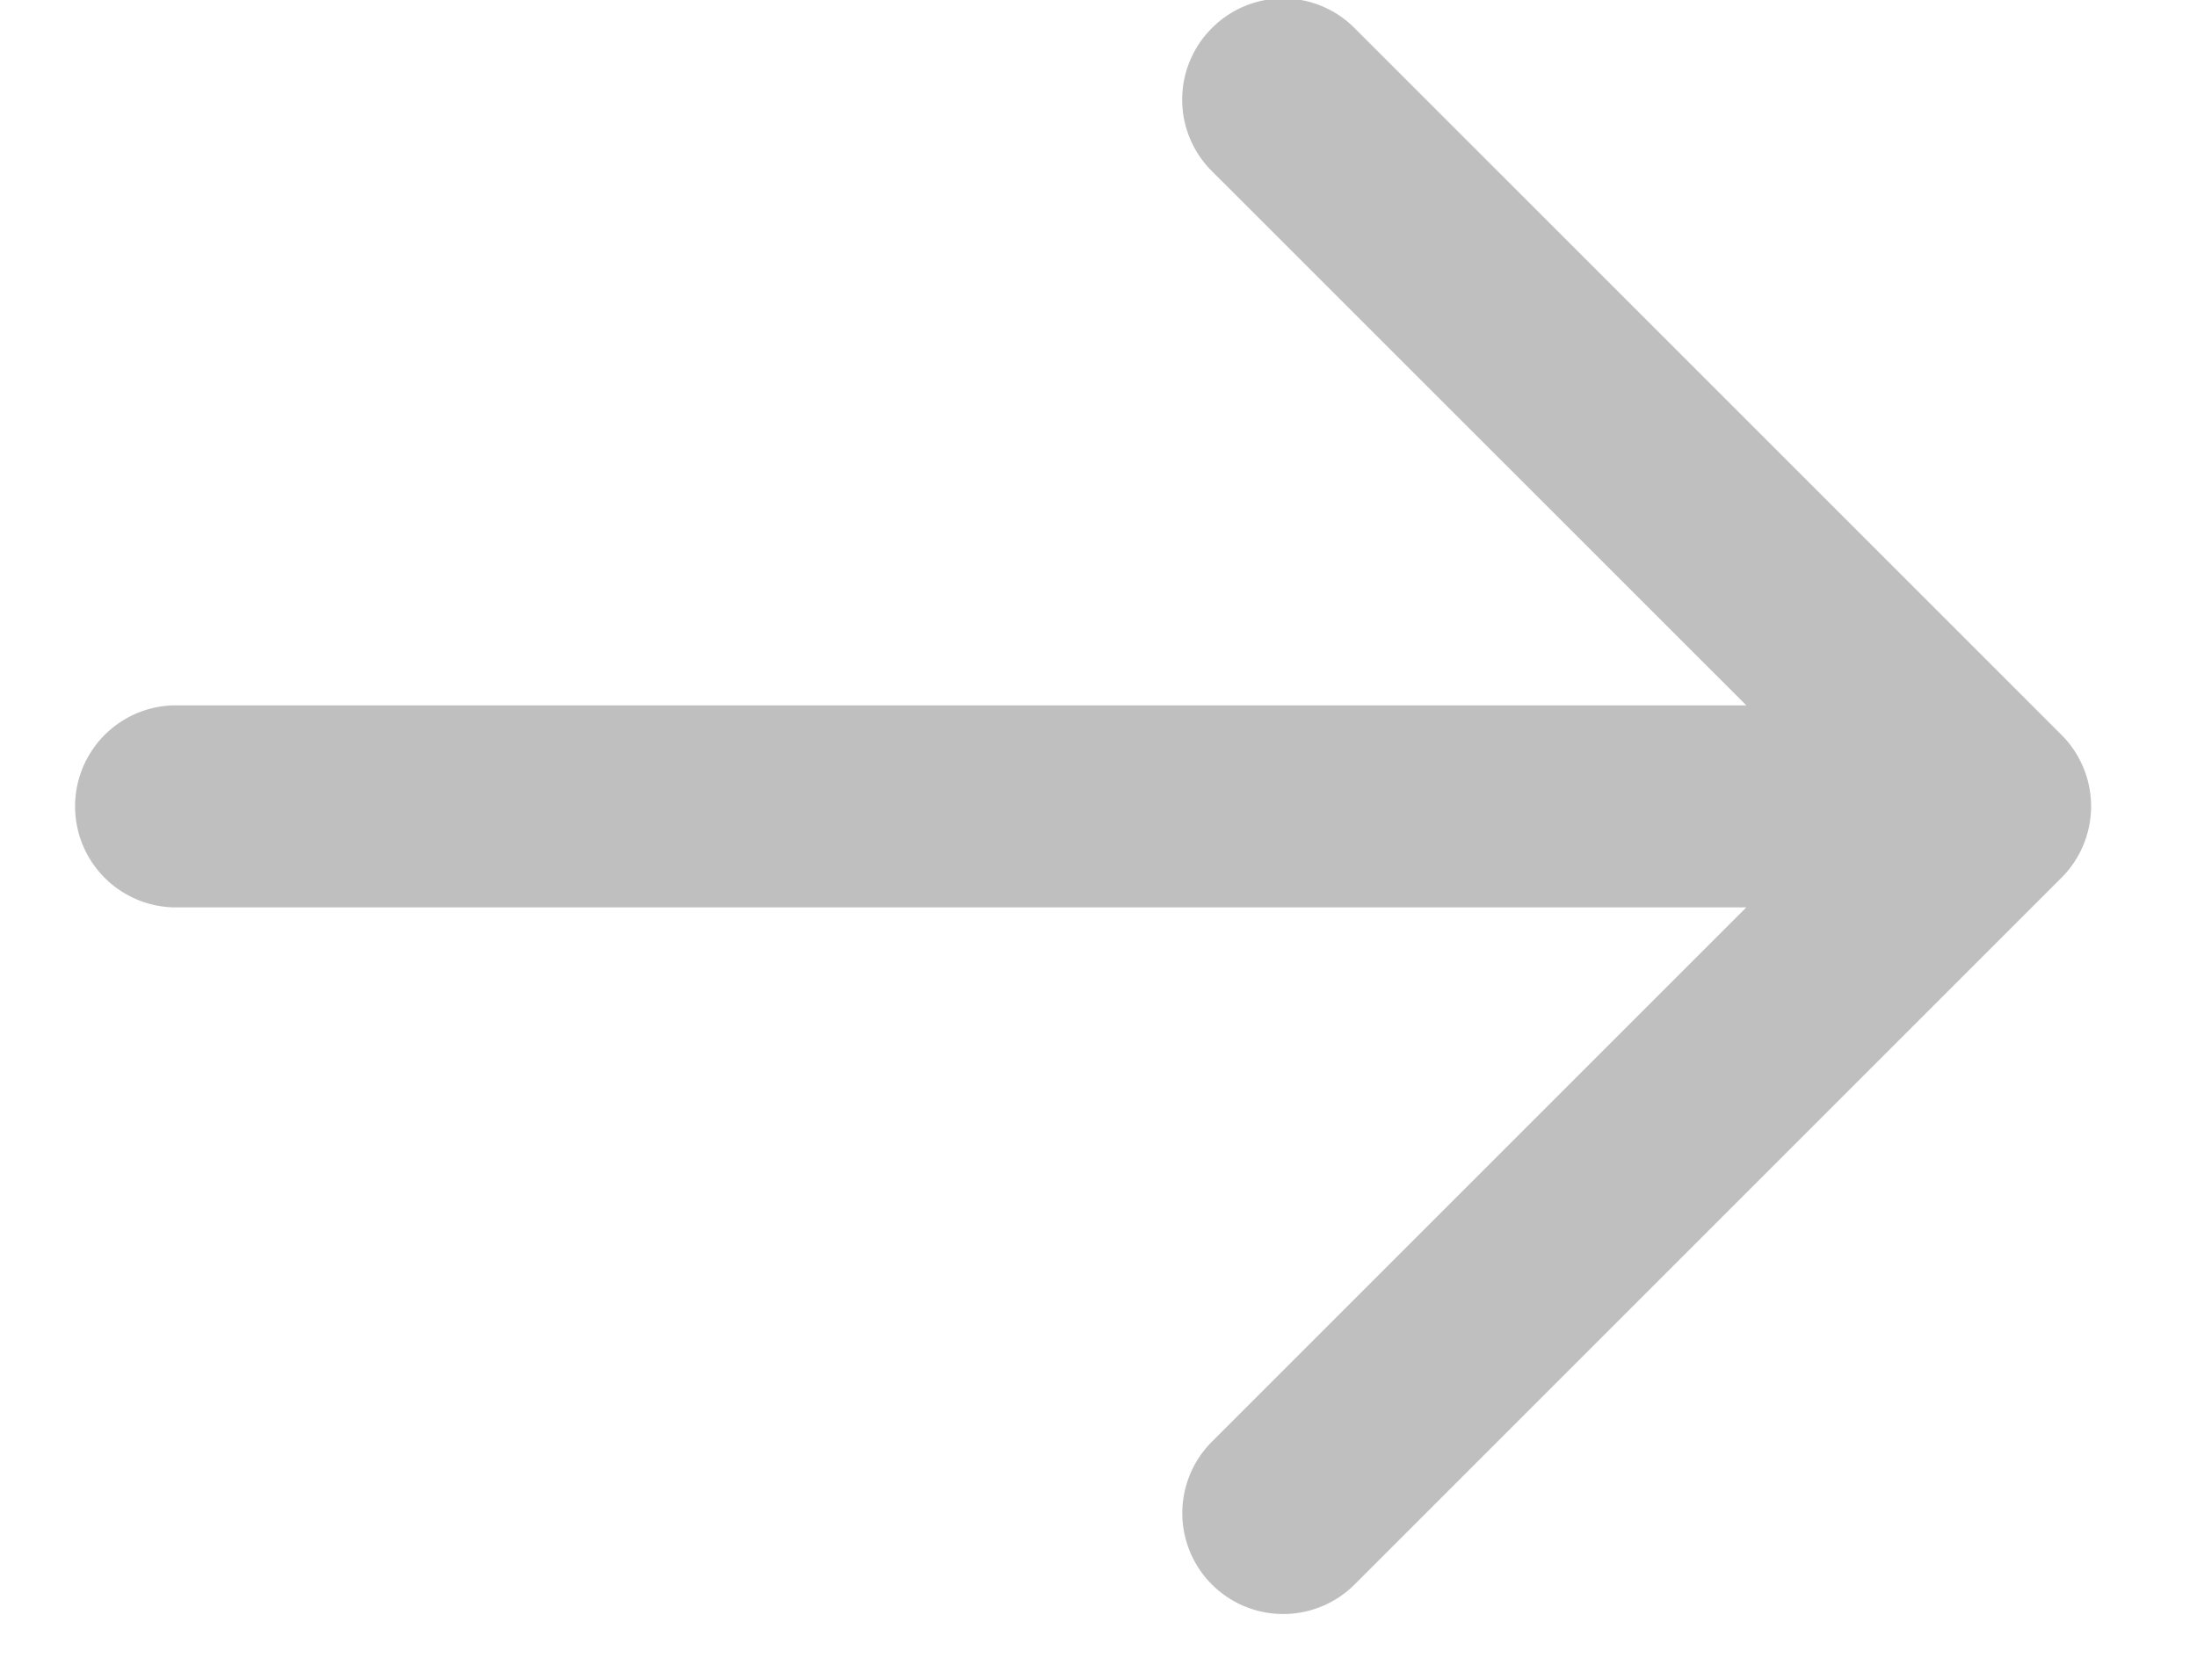
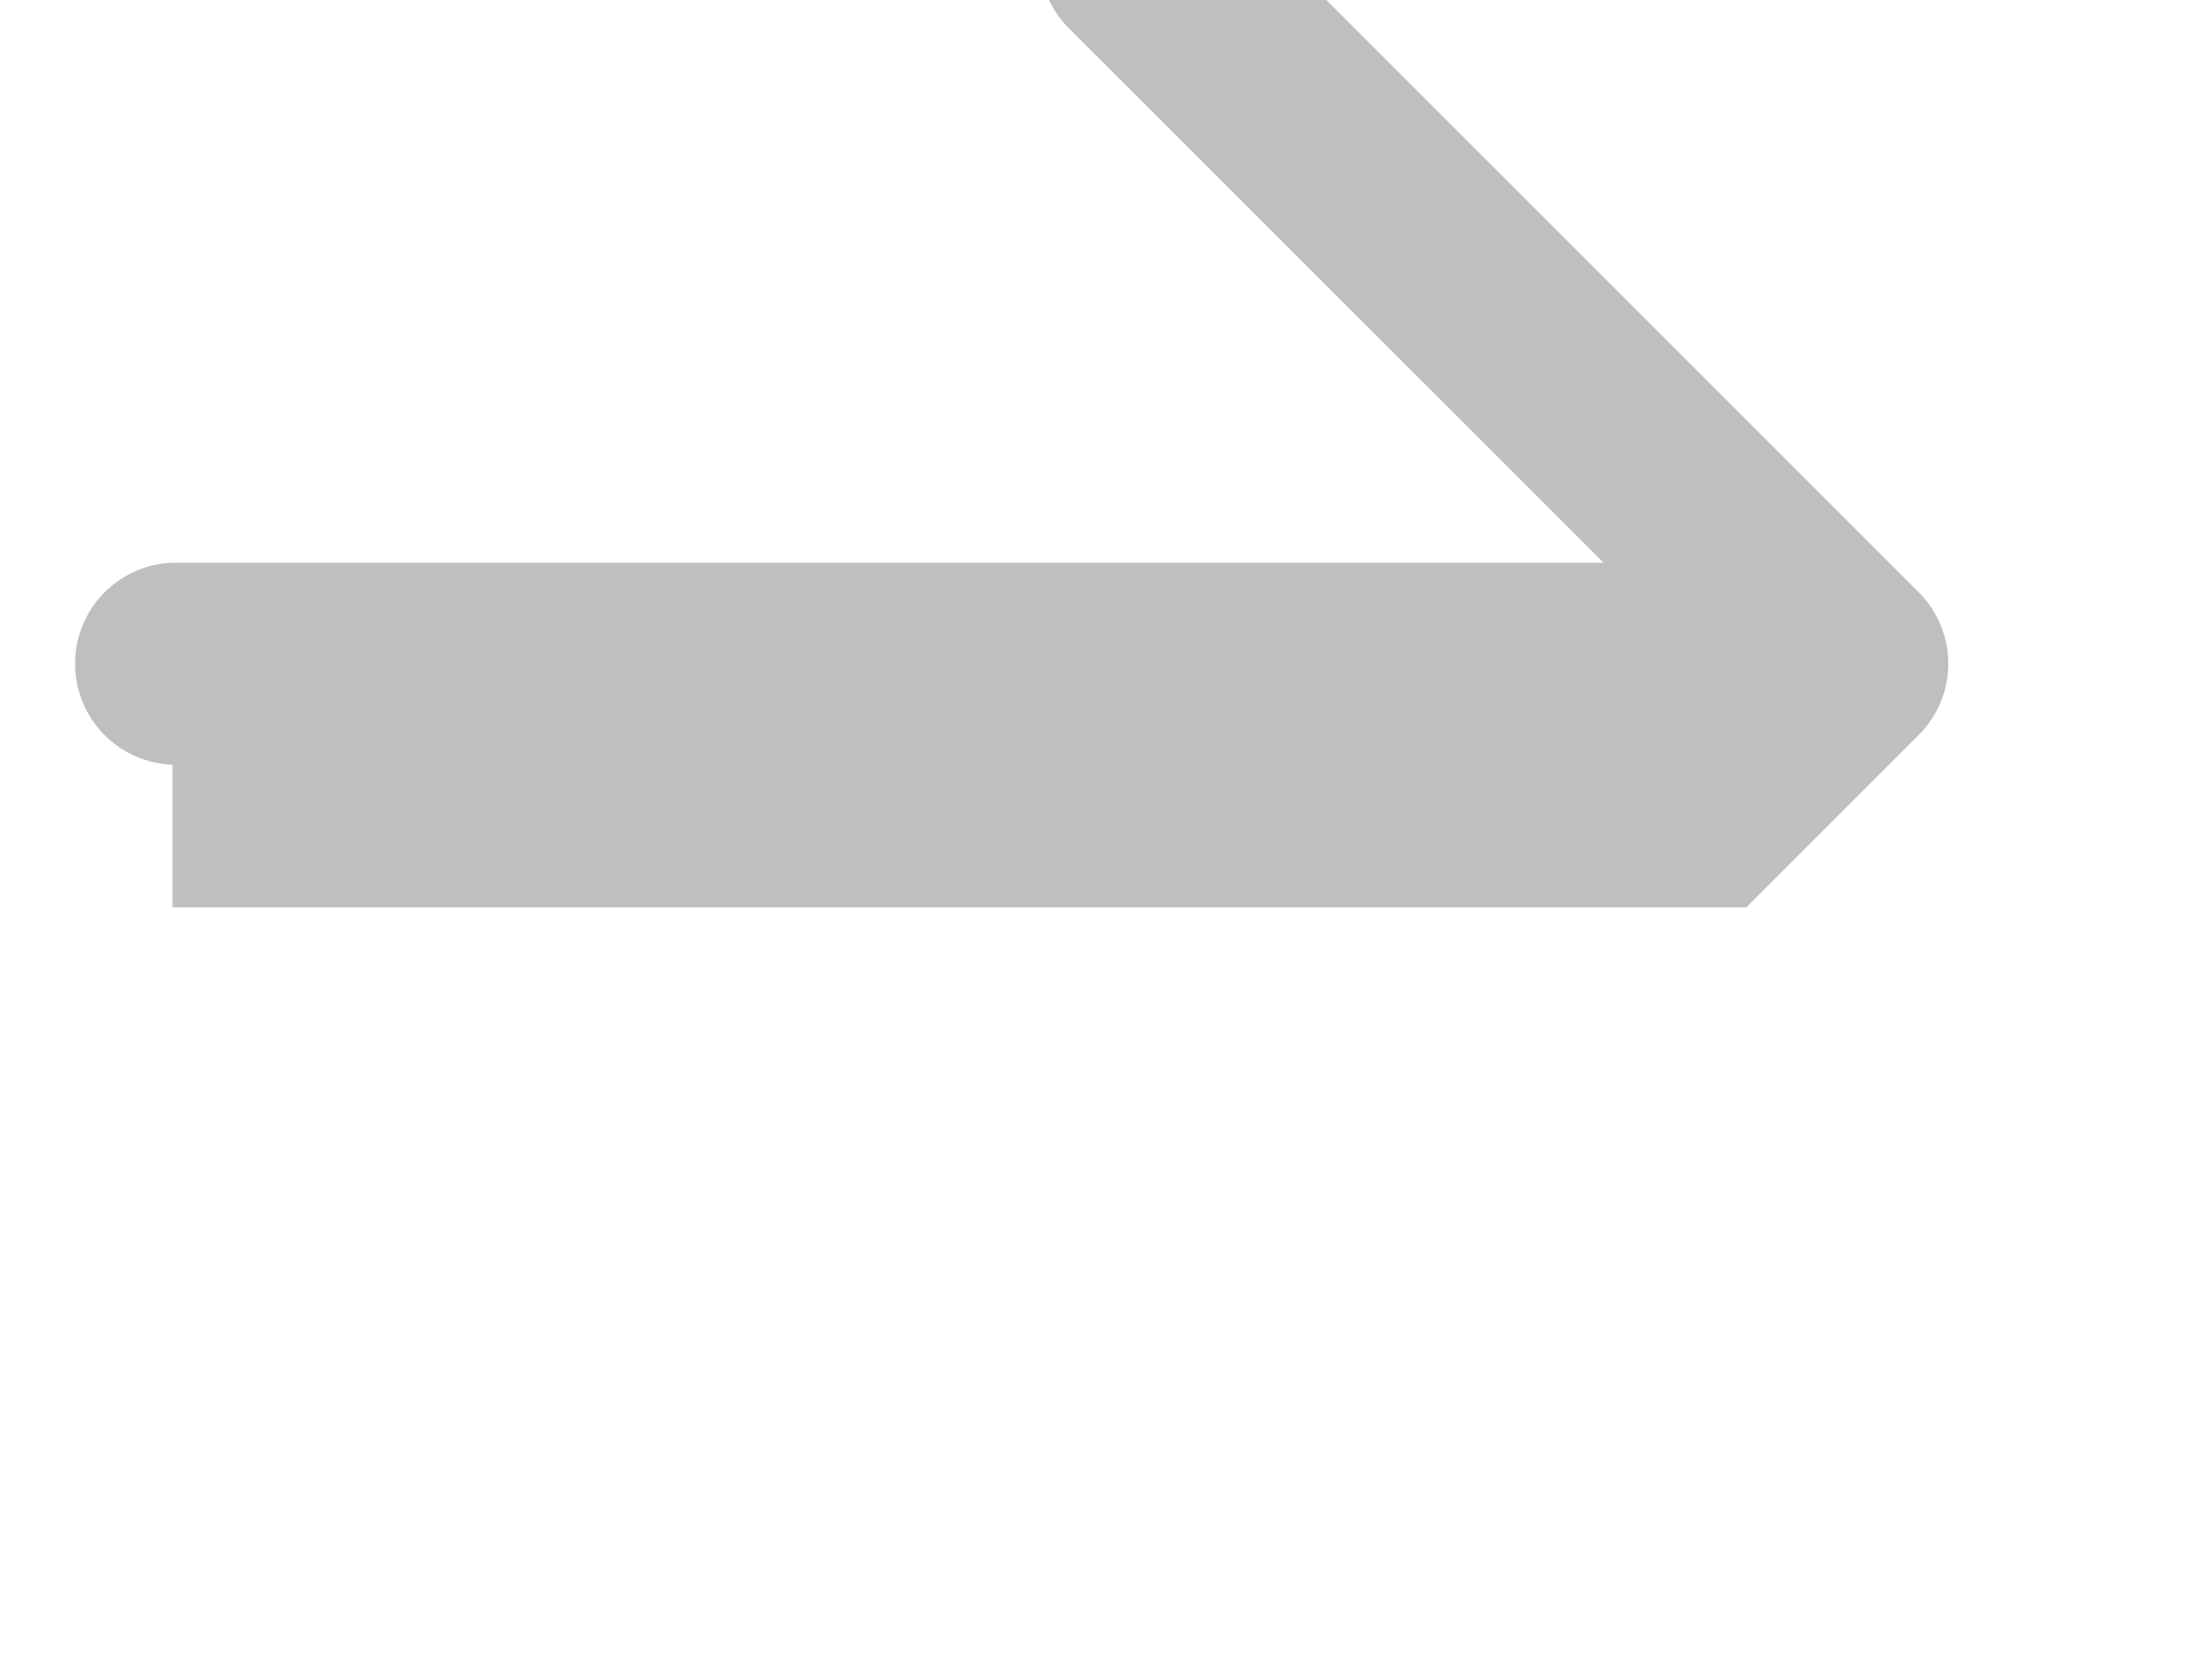
<svg xmlns="http://www.w3.org/2000/svg" width="17" height="13" viewBox="0 0 17 13">
  <g>
    <g opacity=".25">
-       <path fill="#000000" d="M1.335 7.022h12.178l-4.136 4.136a.78.78 0 1 0 1.105 1.104l5.47-5.47a.781.781 0 0 0 0-1.104l-5.47-5.47a.778.778 0 0 0-1.105 0 .781.781 0 0 0 0 1.106l4.136 4.135H1.335a.782.782 0 0 0 0 1.563z" />
+       <path fill="#000000" d="M1.335 7.022h12.178l-4.136 4.136l5.47-5.47a.781.781 0 0 0 0-1.104l-5.47-5.47a.778.778 0 0 0-1.105 0 .781.781 0 0 0 0 1.106l4.136 4.135H1.335a.782.782 0 0 0 0 1.563z" />
    </g>
  </g>
</svg>